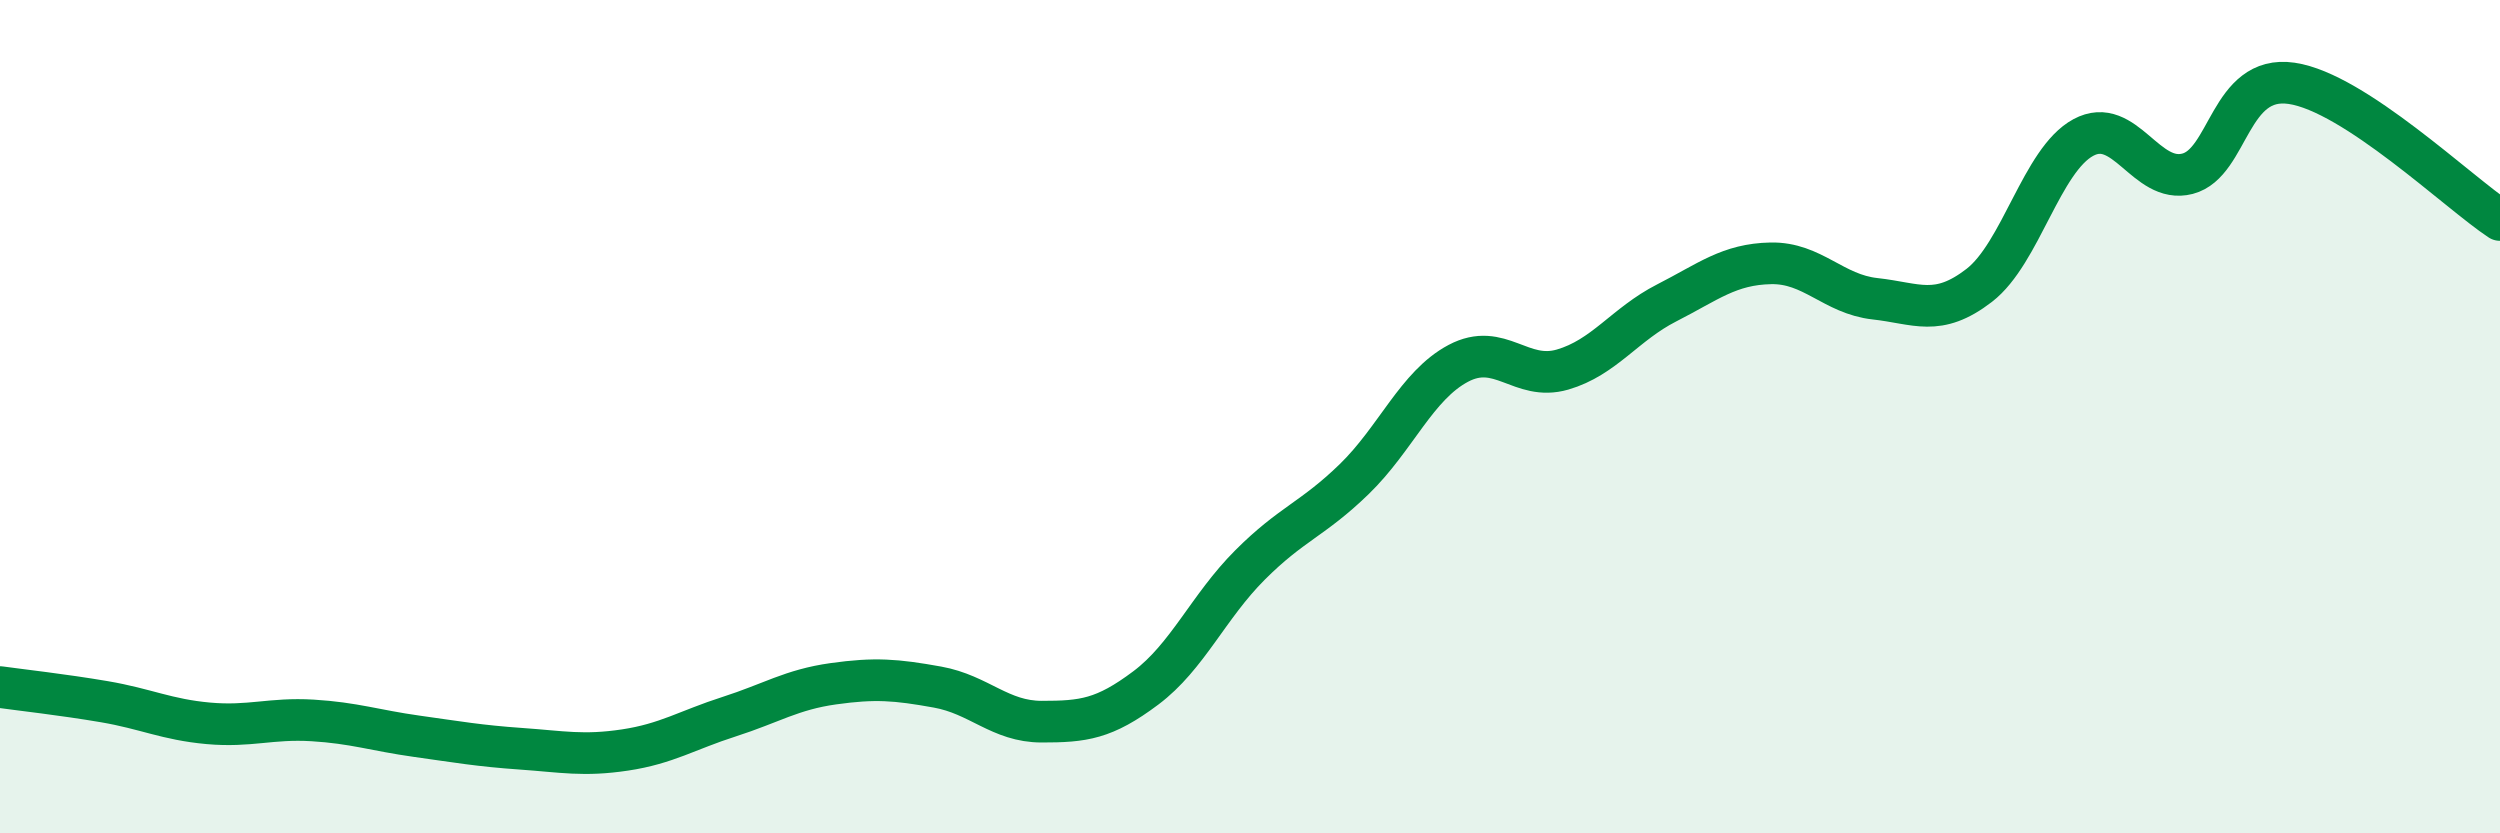
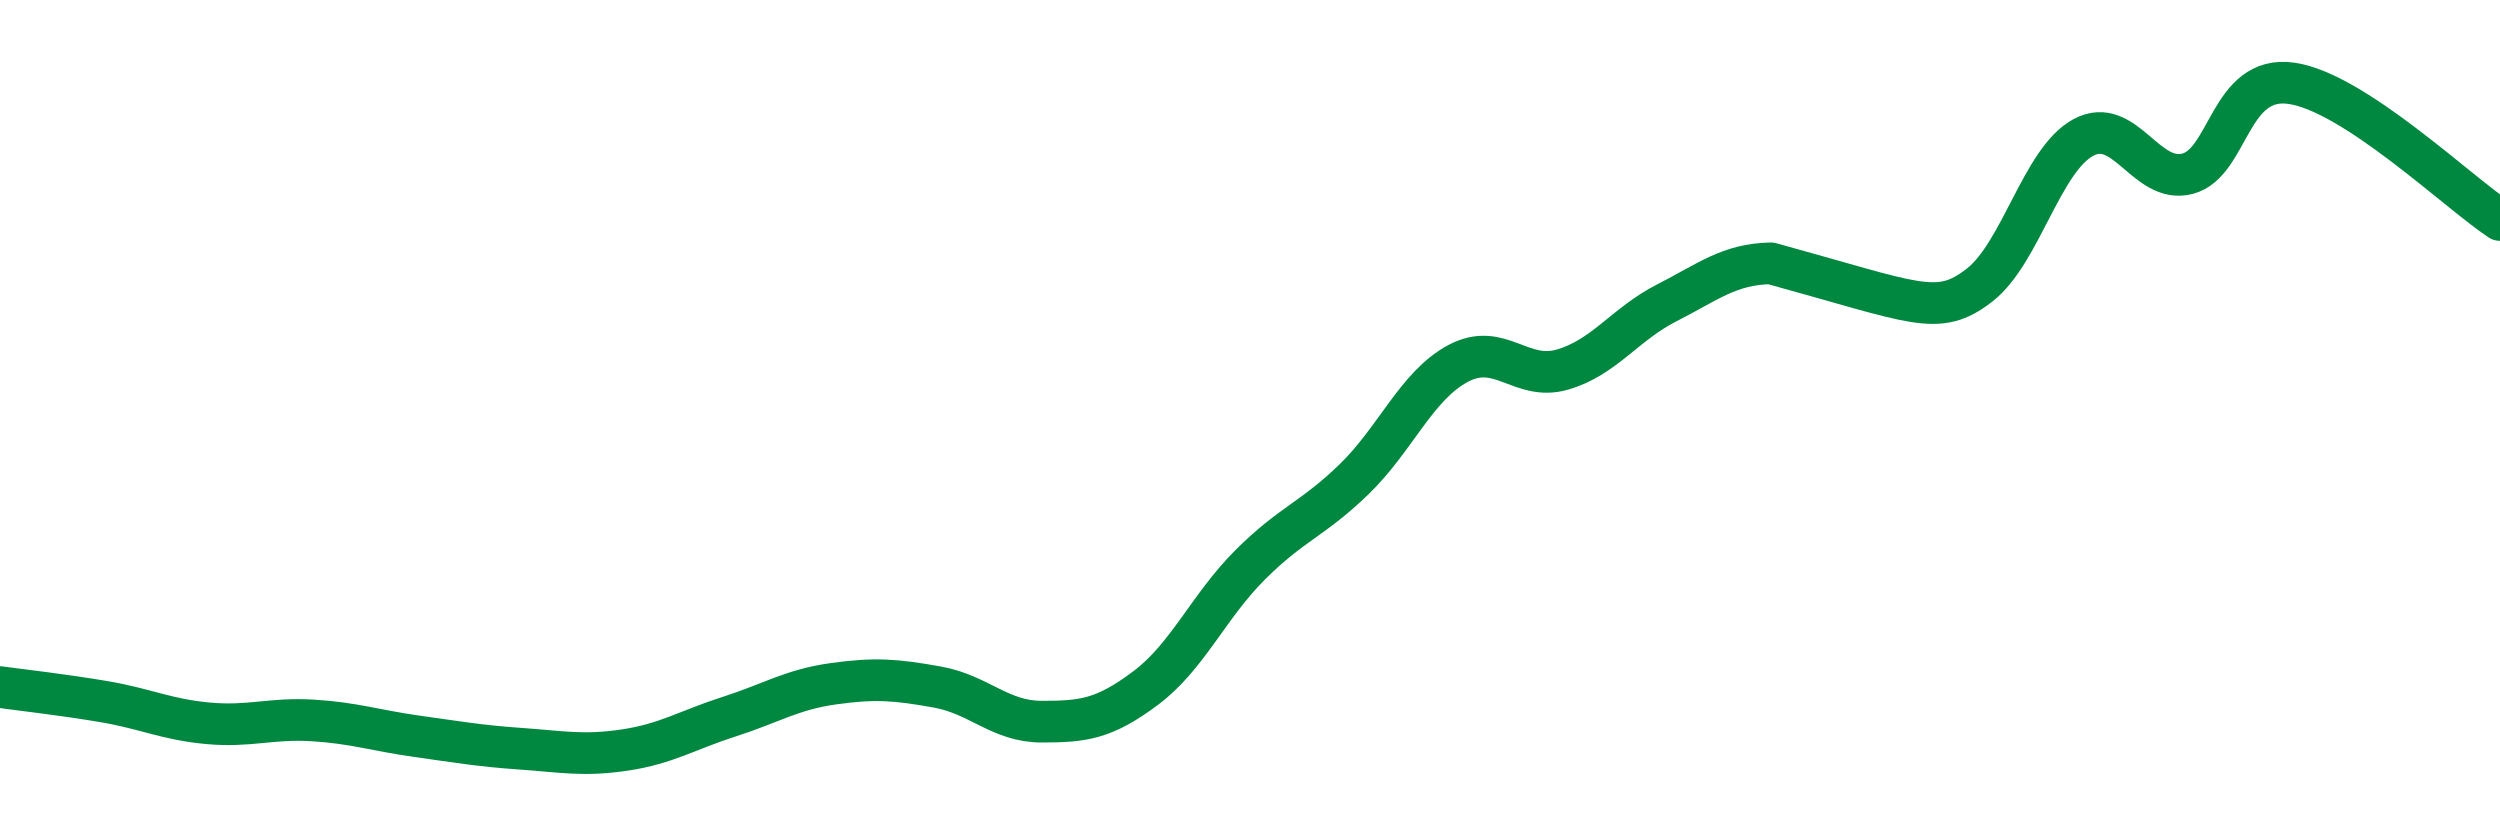
<svg xmlns="http://www.w3.org/2000/svg" width="60" height="20" viewBox="0 0 60 20">
-   <path d="M 0,16.49 C 0.5,16.56 1.5,16.67 2.5,16.84 C 3.5,17.01 4,17.27 5,17.36 C 6,17.45 6.5,17.23 7.5,17.29 C 8.5,17.35 9,17.53 10,17.67 C 11,17.81 11.5,17.9 12.5,17.97 C 13.5,18.04 14,18.15 15,18 C 16,17.85 16.5,17.52 17.5,17.2 C 18.5,16.88 19,16.55 20,16.41 C 21,16.27 21.5,16.31 22.5,16.49 C 23.5,16.67 24,17.32 25,17.32 C 26,17.32 26.5,17.26 27.5,16.51 C 28.5,15.76 29,14.56 30,13.56 C 31,12.56 31.5,12.47 32.5,11.5 C 33.5,10.53 34,9.25 35,8.72 C 36,8.19 36.5,9.16 37.5,8.87 C 38.5,8.58 39,7.78 40,7.27 C 41,6.76 41.5,6.34 42.5,6.32 C 43.5,6.3 44,7.06 45,7.17 C 46,7.28 46.5,7.62 47.5,6.85 C 48.5,6.08 49,3.84 50,3.3 C 51,2.76 51.5,4.43 52.5,4.17 C 53.5,3.91 53.5,1.78 55,2 C 56.5,2.22 59,4.62 60,5.28L60 20L0 20Z" fill="#008740" opacity="0.1" stroke-linecap="round" stroke-linejoin="round" />
-   <path d="M 0,16.49 C 0.5,16.56 1.5,16.67 2.5,16.84 C 3.5,17.01 4,17.27 5,17.36 C 6,17.45 6.5,17.23 7.5,17.29 C 8.5,17.35 9,17.53 10,17.67 C 11,17.81 11.5,17.9 12.5,17.97 C 13.5,18.04 14,18.15 15,18 C 16,17.85 16.5,17.52 17.5,17.2 C 18.5,16.88 19,16.55 20,16.41 C 21,16.27 21.5,16.31 22.5,16.49 C 23.5,16.67 24,17.32 25,17.32 C 26,17.32 26.5,17.26 27.5,16.51 C 28.5,15.76 29,14.56 30,13.56 C 31,12.56 31.5,12.47 32.5,11.5 C 33.5,10.53 34,9.25 35,8.72 C 36,8.19 36.5,9.16 37.5,8.87 C 38.5,8.58 39,7.78 40,7.27 C 41,6.76 41.5,6.34 42.5,6.32 C 43.5,6.3 44,7.06 45,7.17 C 46,7.28 46.5,7.62 47.5,6.85 C 48.5,6.08 49,3.84 50,3.3 C 51,2.76 51.5,4.43 52.5,4.17 C 53.5,3.91 53.5,1.78 55,2 C 56.5,2.22 59,4.62 60,5.28" stroke="#008740" stroke-width="1" fill="none" stroke-linecap="round" stroke-linejoin="round" />
+   <path d="M 0,16.49 C 0.5,16.56 1.5,16.67 2.5,16.84 C 3.5,17.01 4,17.27 5,17.36 C 6,17.45 6.5,17.23 7.5,17.29 C 8.5,17.35 9,17.53 10,17.67 C 11,17.81 11.5,17.9 12.5,17.97 C 13.5,18.04 14,18.15 15,18 C 16,17.85 16.5,17.52 17.5,17.2 C 18.5,16.88 19,16.55 20,16.41 C 21,16.27 21.5,16.31 22.5,16.49 C 23.5,16.67 24,17.32 25,17.32 C 26,17.32 26.5,17.26 27.5,16.51 C 28.5,15.76 29,14.56 30,13.56 C 31,12.56 31.5,12.47 32.5,11.5 C 33.5,10.53 34,9.25 35,8.72 C 36,8.19 36.5,9.16 37.5,8.87 C 38.5,8.58 39,7.78 40,7.27 C 41,6.76 41.5,6.34 42.5,6.32 C 46,7.28 46.5,7.62 47.5,6.85 C 48.5,6.08 49,3.84 50,3.3 C 51,2.76 51.5,4.43 52.5,4.17 C 53.5,3.91 53.5,1.78 55,2 C 56.5,2.22 59,4.62 60,5.28" stroke="#008740" stroke-width="1" fill="none" stroke-linecap="round" stroke-linejoin="round" />
</svg>